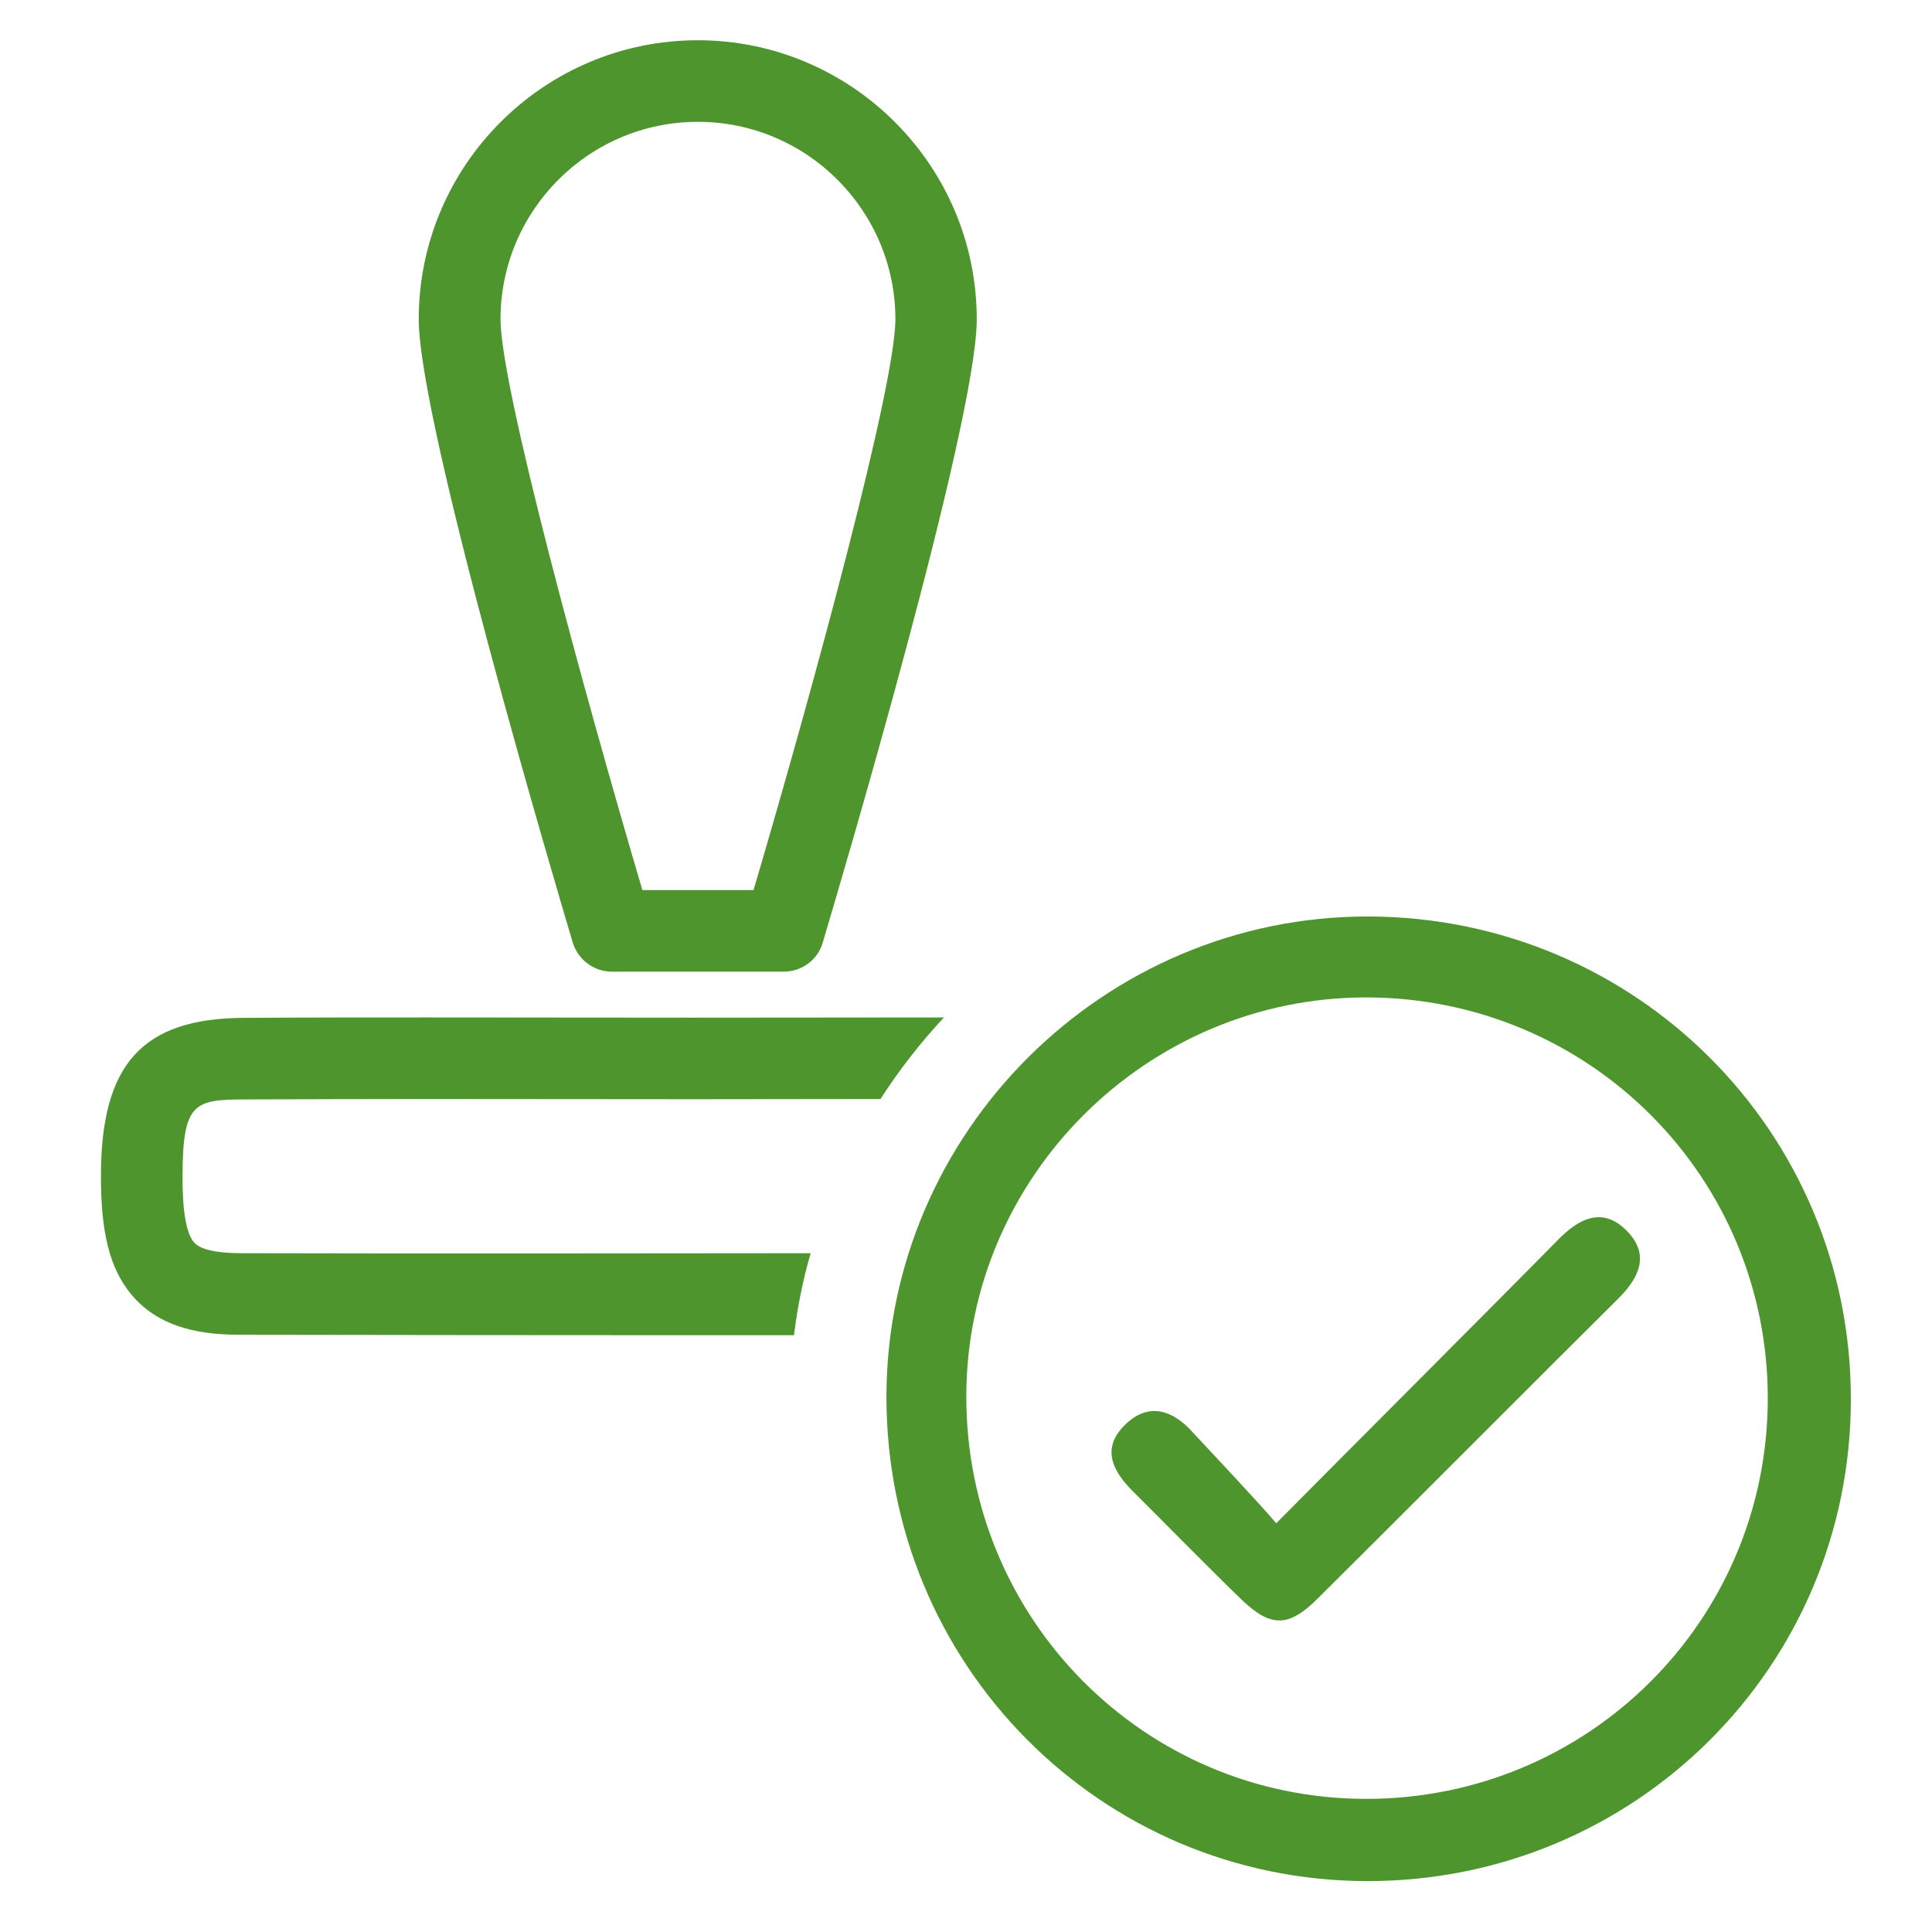
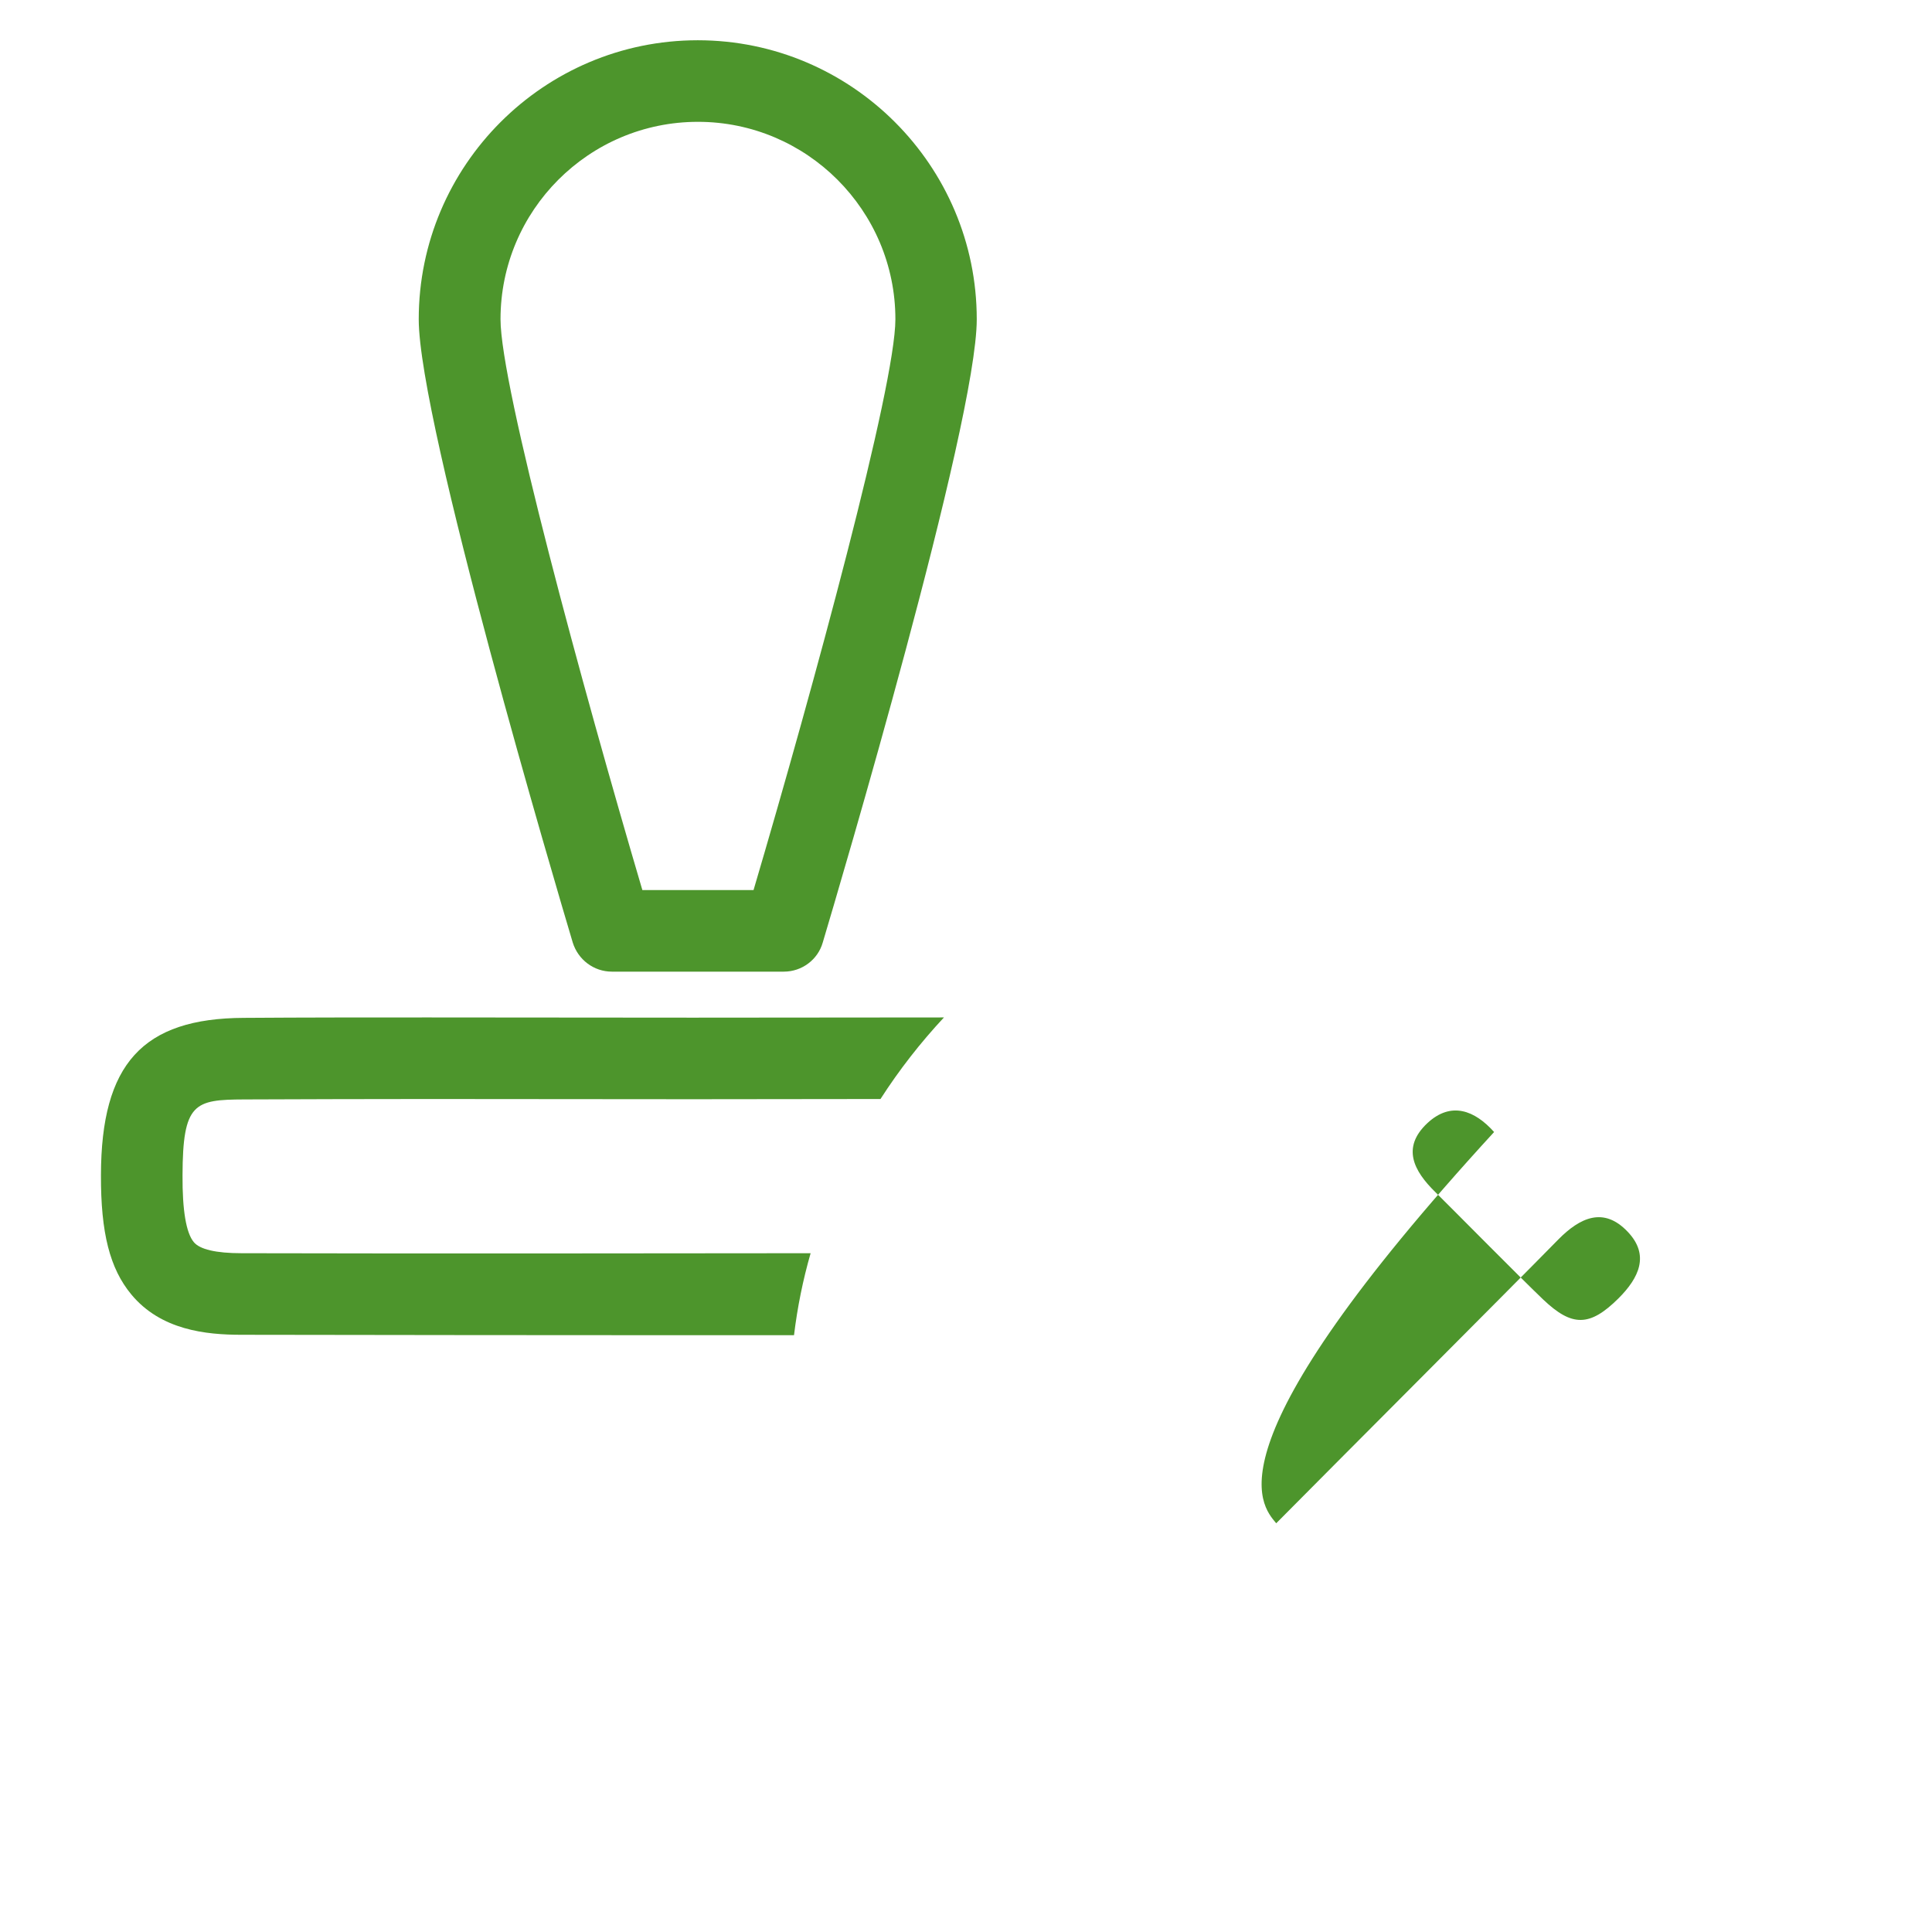
<svg xmlns="http://www.w3.org/2000/svg" version="1.1" x="0px" y="0px" viewBox="0 0 90.71 90.71" style="enable-background:new 0 0 90.71 90.71;" xml:space="preserve">
  <style type="text/css">
	.st0{display:none;}
	.st1{display:inline;fill:#4D952C;}
	.st2{fill:#4D952C;}
	.st3{fill:#FFFFFF;}
	.st4{fill-rule:evenodd;clip-rule:evenodd;fill:#4D952C;}
	.st5{fill-rule:evenodd;clip-rule:evenodd;fill:#FFFFFF;}
	.st6{fill:none;}
</style>
  <g id="Layer_2" class="st0">
</g>
  <g id="Layer_1">
    <g>
      <g>
-         <path class="st4" d="M64.23,43.03c-12.4-0.01-22.58,10.12-22.61,22.51c-0.03,12.6,10.04,22.76,22.56,22.78     C76.75,88.34,86.9,78.25,86.9,65.71C86.92,53.16,76.81,43.05,64.23,43.03z M64.11,84.46C53.71,84.44,45.34,76,45.37,65.53     c0.02-10.29,8.49-18.71,18.79-18.7C74.61,46.85,83.01,55.24,83,65.67C82.99,76.09,74.56,84.48,64.11,84.46z" />
-       </g>
+         </g>
      <g>
        <path class="st2" d="M36.8,45.62h-8.07c-0.85,0-1.59-0.56-1.84-1.37c-0.74-2.48-7.23-24.37-7.23-29.26     c0-7.22,5.88-13.1,13.1-13.1c7.22,0,13.1,5.88,13.1,13.1c0,4.89-6.49,26.78-7.23,29.26C38.4,45.06,37.65,45.62,36.8,45.62z      M30.16,41.79h5.22c2.82-9.56,6.66-23.67,6.66-26.8c0-5.11-4.16-9.27-9.27-9.27c-5.12,0-9.27,4.16-9.27,9.27     C23.5,18.12,27.34,32.23,30.16,41.79z" />
      </g>
      <path class="st2" d="M38.06,58.84c-8.91,0.01-17.82,0.02-26.72,0c-1.2,0-1.96-0.18-2.24-0.52c-0.36-0.43-0.54-1.49-0.53-3.14    c0.01-3.41,0.56-3.55,2.9-3.56c2.87-0.01,5.74-0.02,8.61-0.02l12.45,0.01l8.81-0.01c0.88-1.37,1.88-2.65,2.98-3.83l-11.79,0.01    l-12.45-0.01c-2.88,0-5.75,0-8.63,0.02c-4.75,0.02-6.7,2.16-6.71,7.38c-0.01,2.72,0.42,4.39,1.42,5.6c1.39,1.68,3.5,1.9,5.18,1.9    c7.02,0.01,14.05,0.02,21.07,0.02c1.62,0,3.25,0,4.87,0C37.44,61.37,37.7,60.09,38.06,58.84z" />
-       <path class="st4" d="M59.92,71.52c2.85-2.88,10.73-10.76,13.25-13.33c1.01-1.02,2.12-1.55,3.25-0.36c1.05,1.1,0.53,2.17-0.43,3.13    c-2.94,2.91-11.2,11.2-14.14,14.11c-1.35,1.34-2.18,1.34-3.53,0.06c-1.04-0.99-4.05-4.04-5.07-5.05c-1.01-0.99-1.6-2.09-0.37-3.24    c1.11-1.03,2.22-0.6,3.13,0.42C56.61,67.91,59.18,70.63,59.92,71.52z" />
+       <path class="st4" d="M59.92,71.52c2.85-2.88,10.73-10.76,13.25-13.33c1.01-1.02,2.12-1.55,3.25-0.36c1.05,1.1,0.53,2.17-0.43,3.13    c-1.35,1.34-2.18,1.34-3.53,0.06c-1.04-0.99-4.05-4.04-5.07-5.05c-1.01-0.99-1.6-2.09-0.37-3.24    c1.11-1.03,2.22-0.6,3.13,0.42C56.61,67.91,59.18,70.63,59.92,71.52z" />
    </g>
  </g>
</svg>